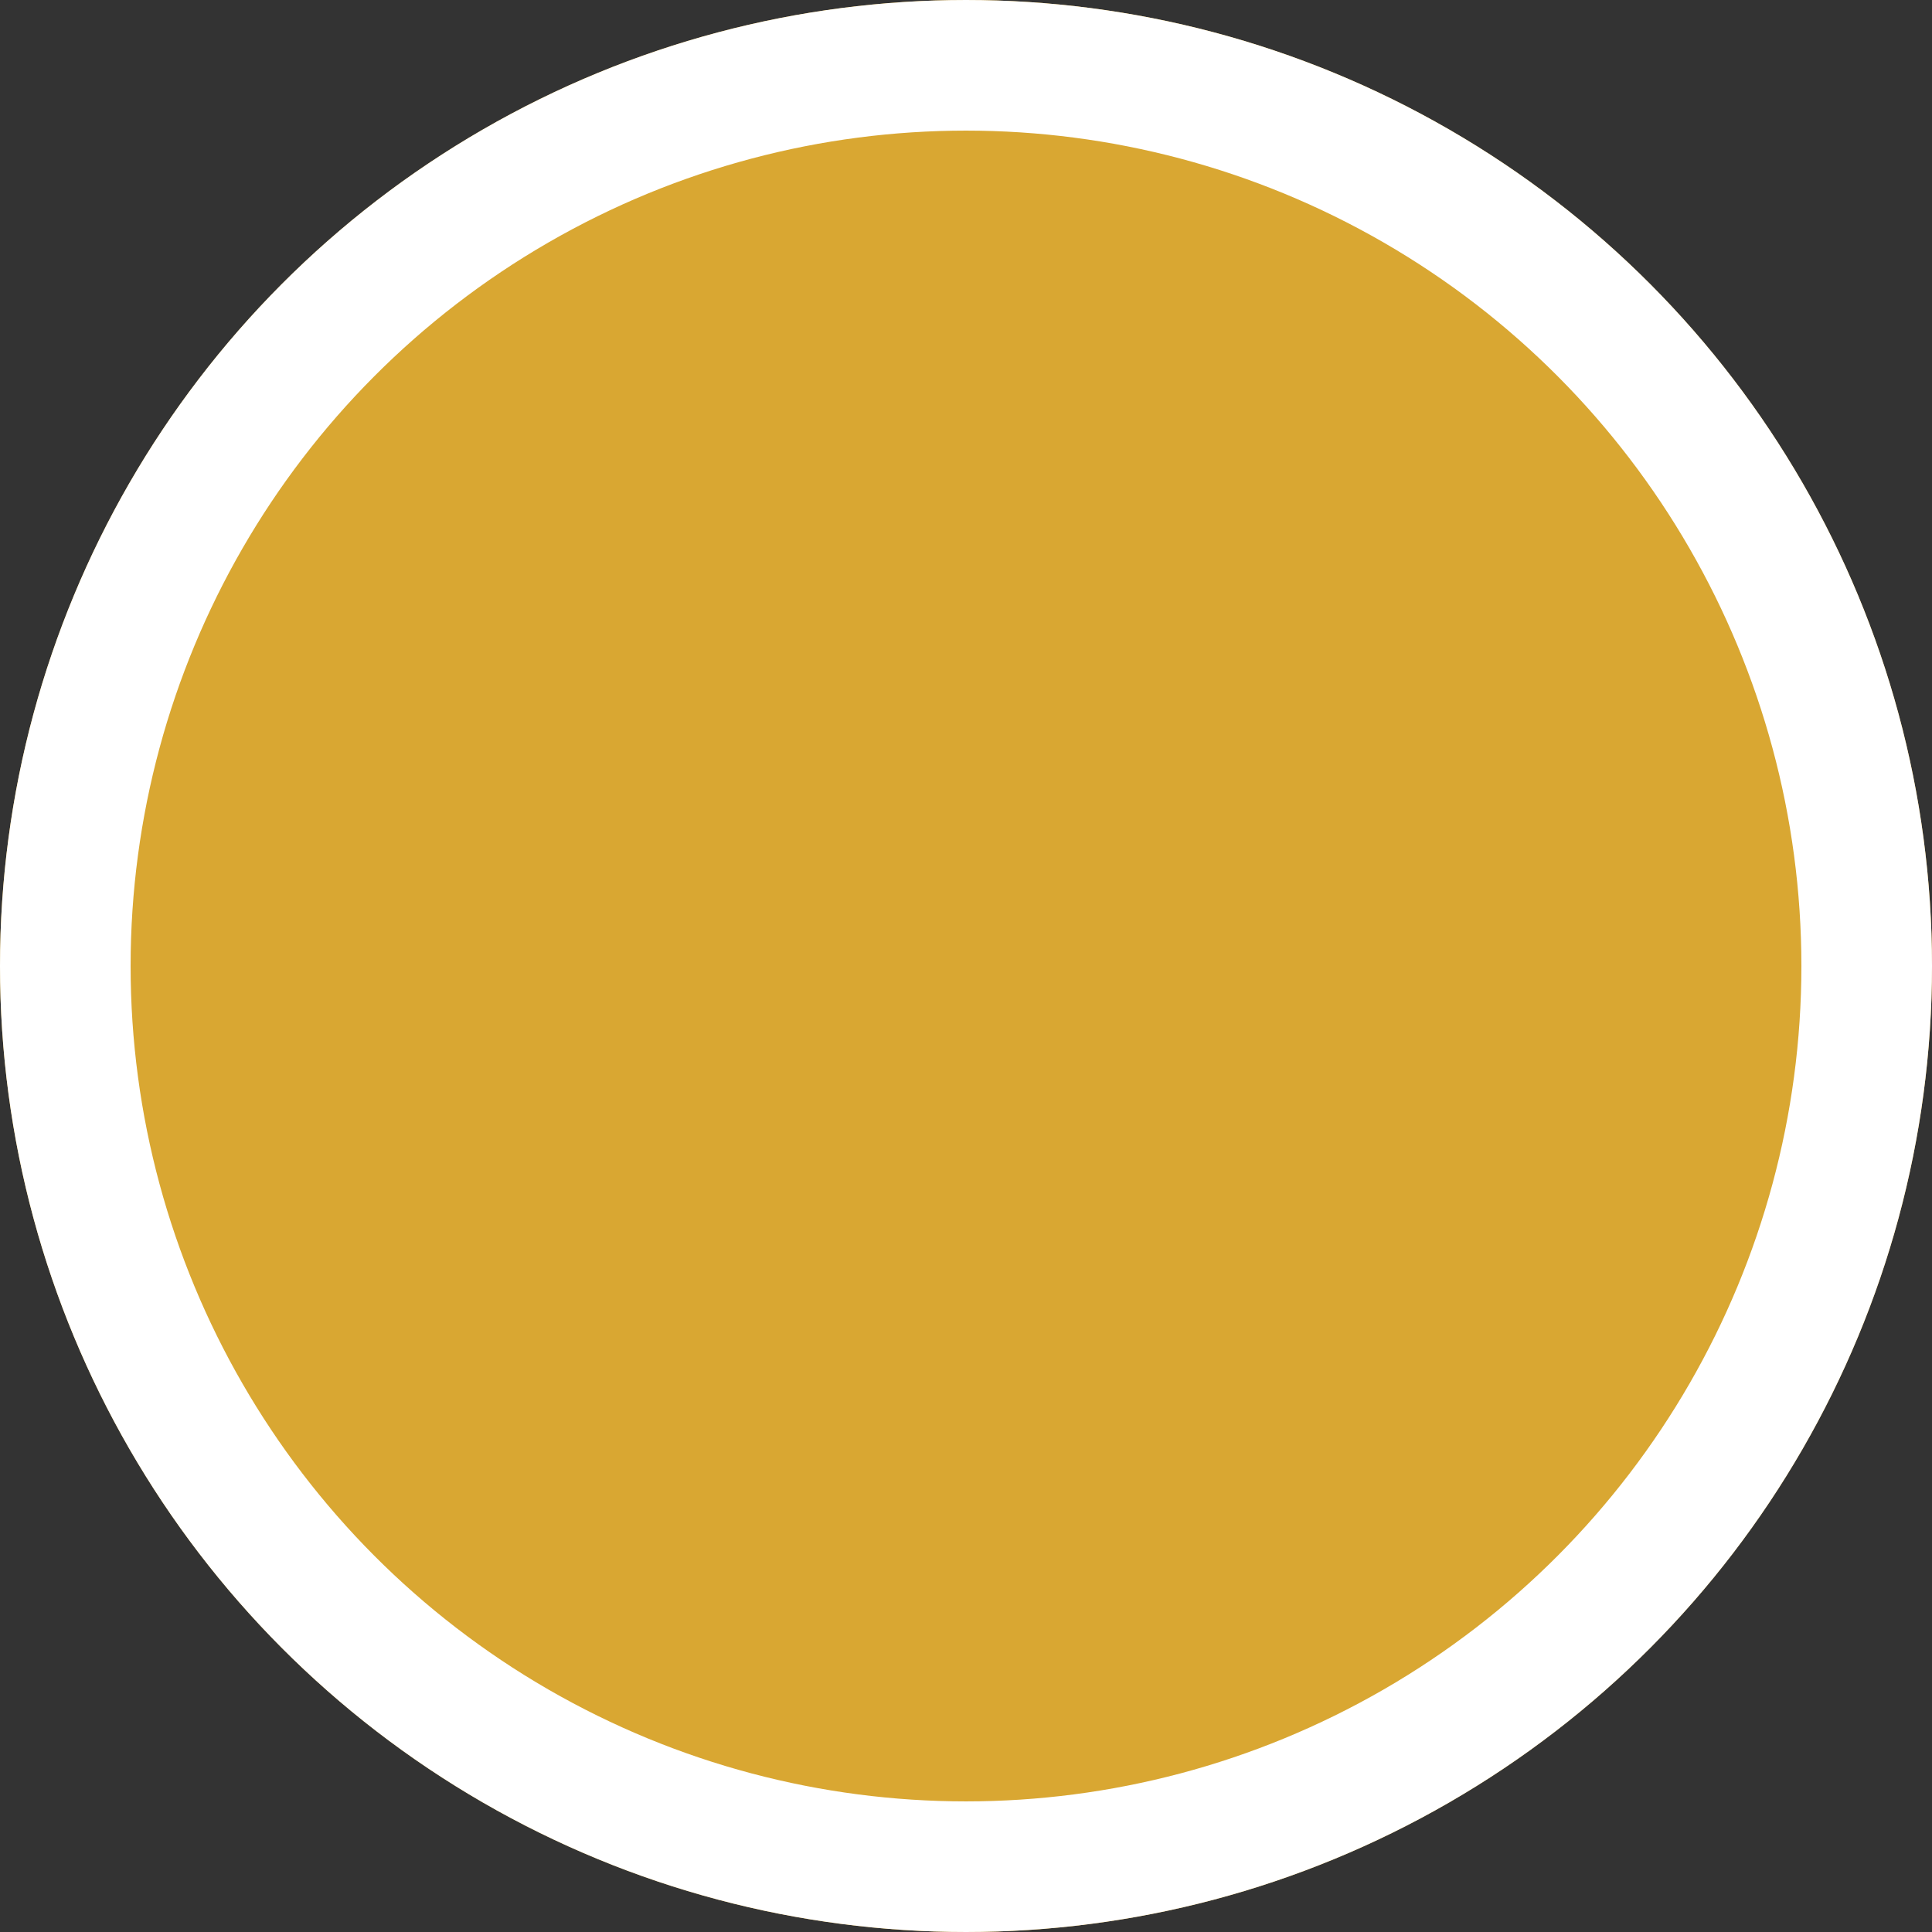
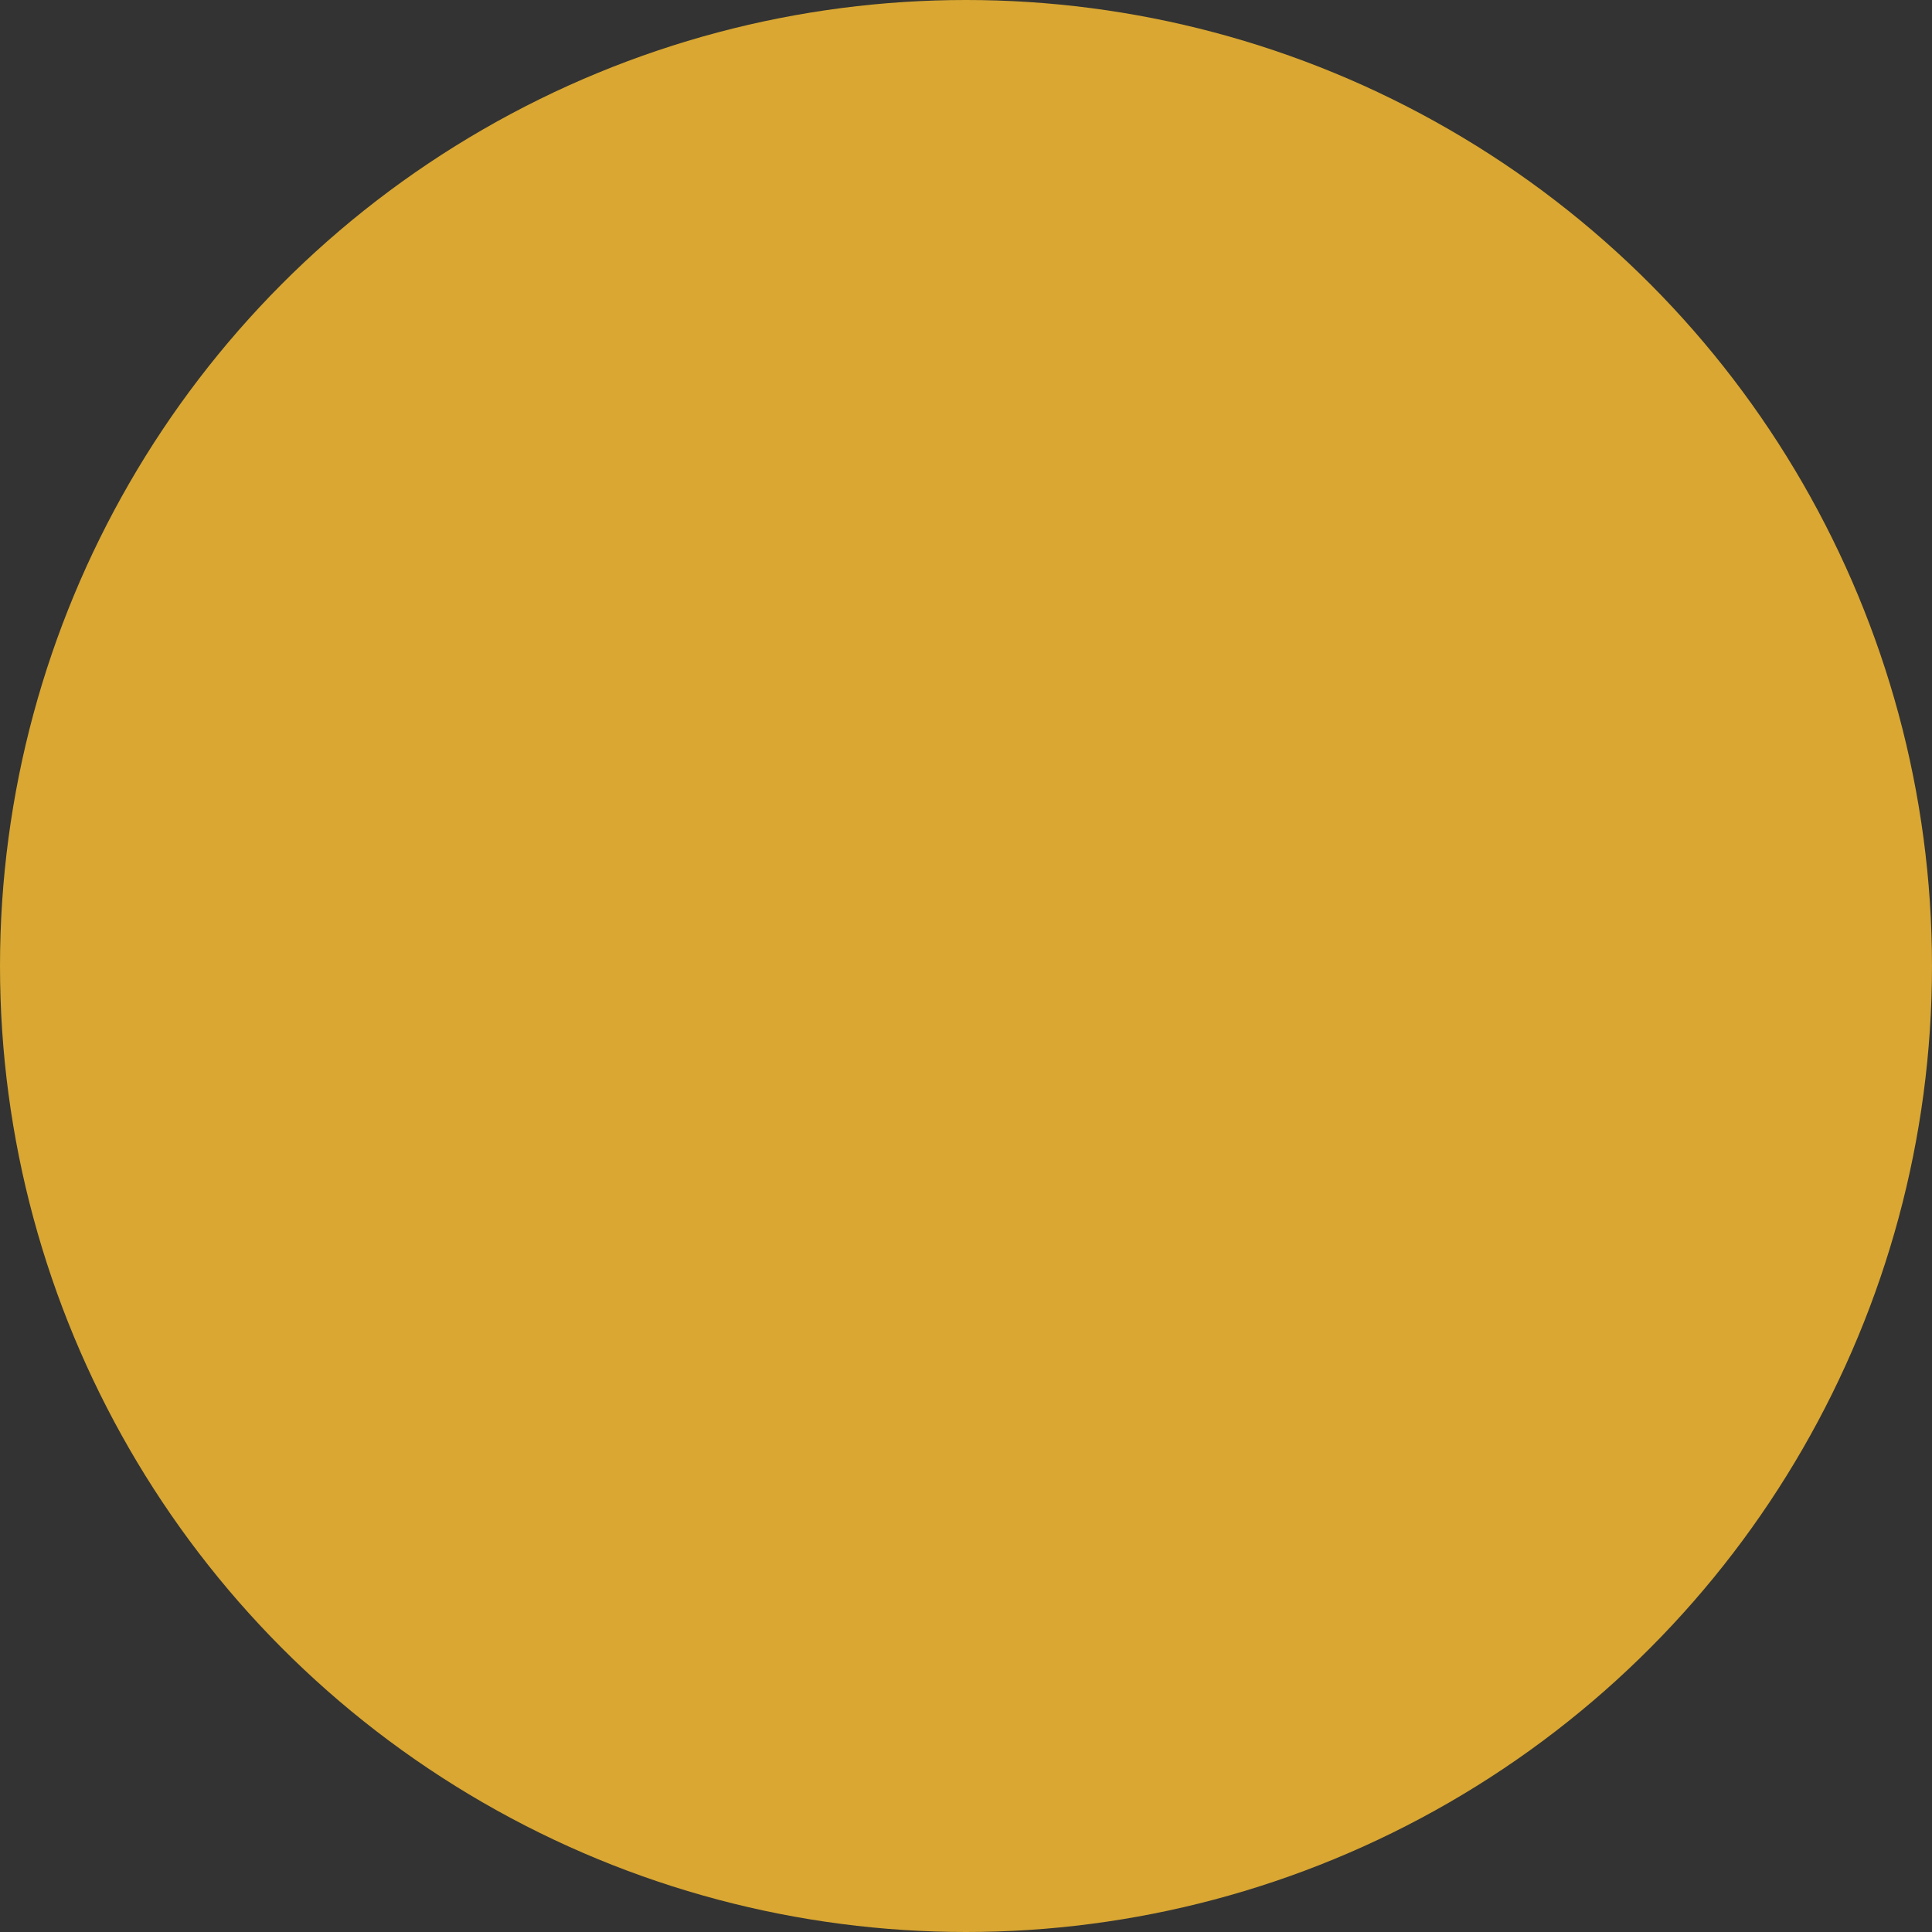
<svg xmlns="http://www.w3.org/2000/svg" id="Members" width="14.792" height="14.792" viewBox="0 0 14.792 14.792">
  <rect x="0" y="0" width="14.792" height="14.792" fill="#333333" stroke="none" />
  <g id="Ellipse_100" data-name="Ellipse 100" fill="#d9a732" stroke="#fff" stroke-width="1">
    <circle cx="7.396" cy="7.396" r="7.396" stroke="none" />
-     <circle cx="7.396" cy="7.396" r="6.896" fill="none" />
  </g>
</svg>